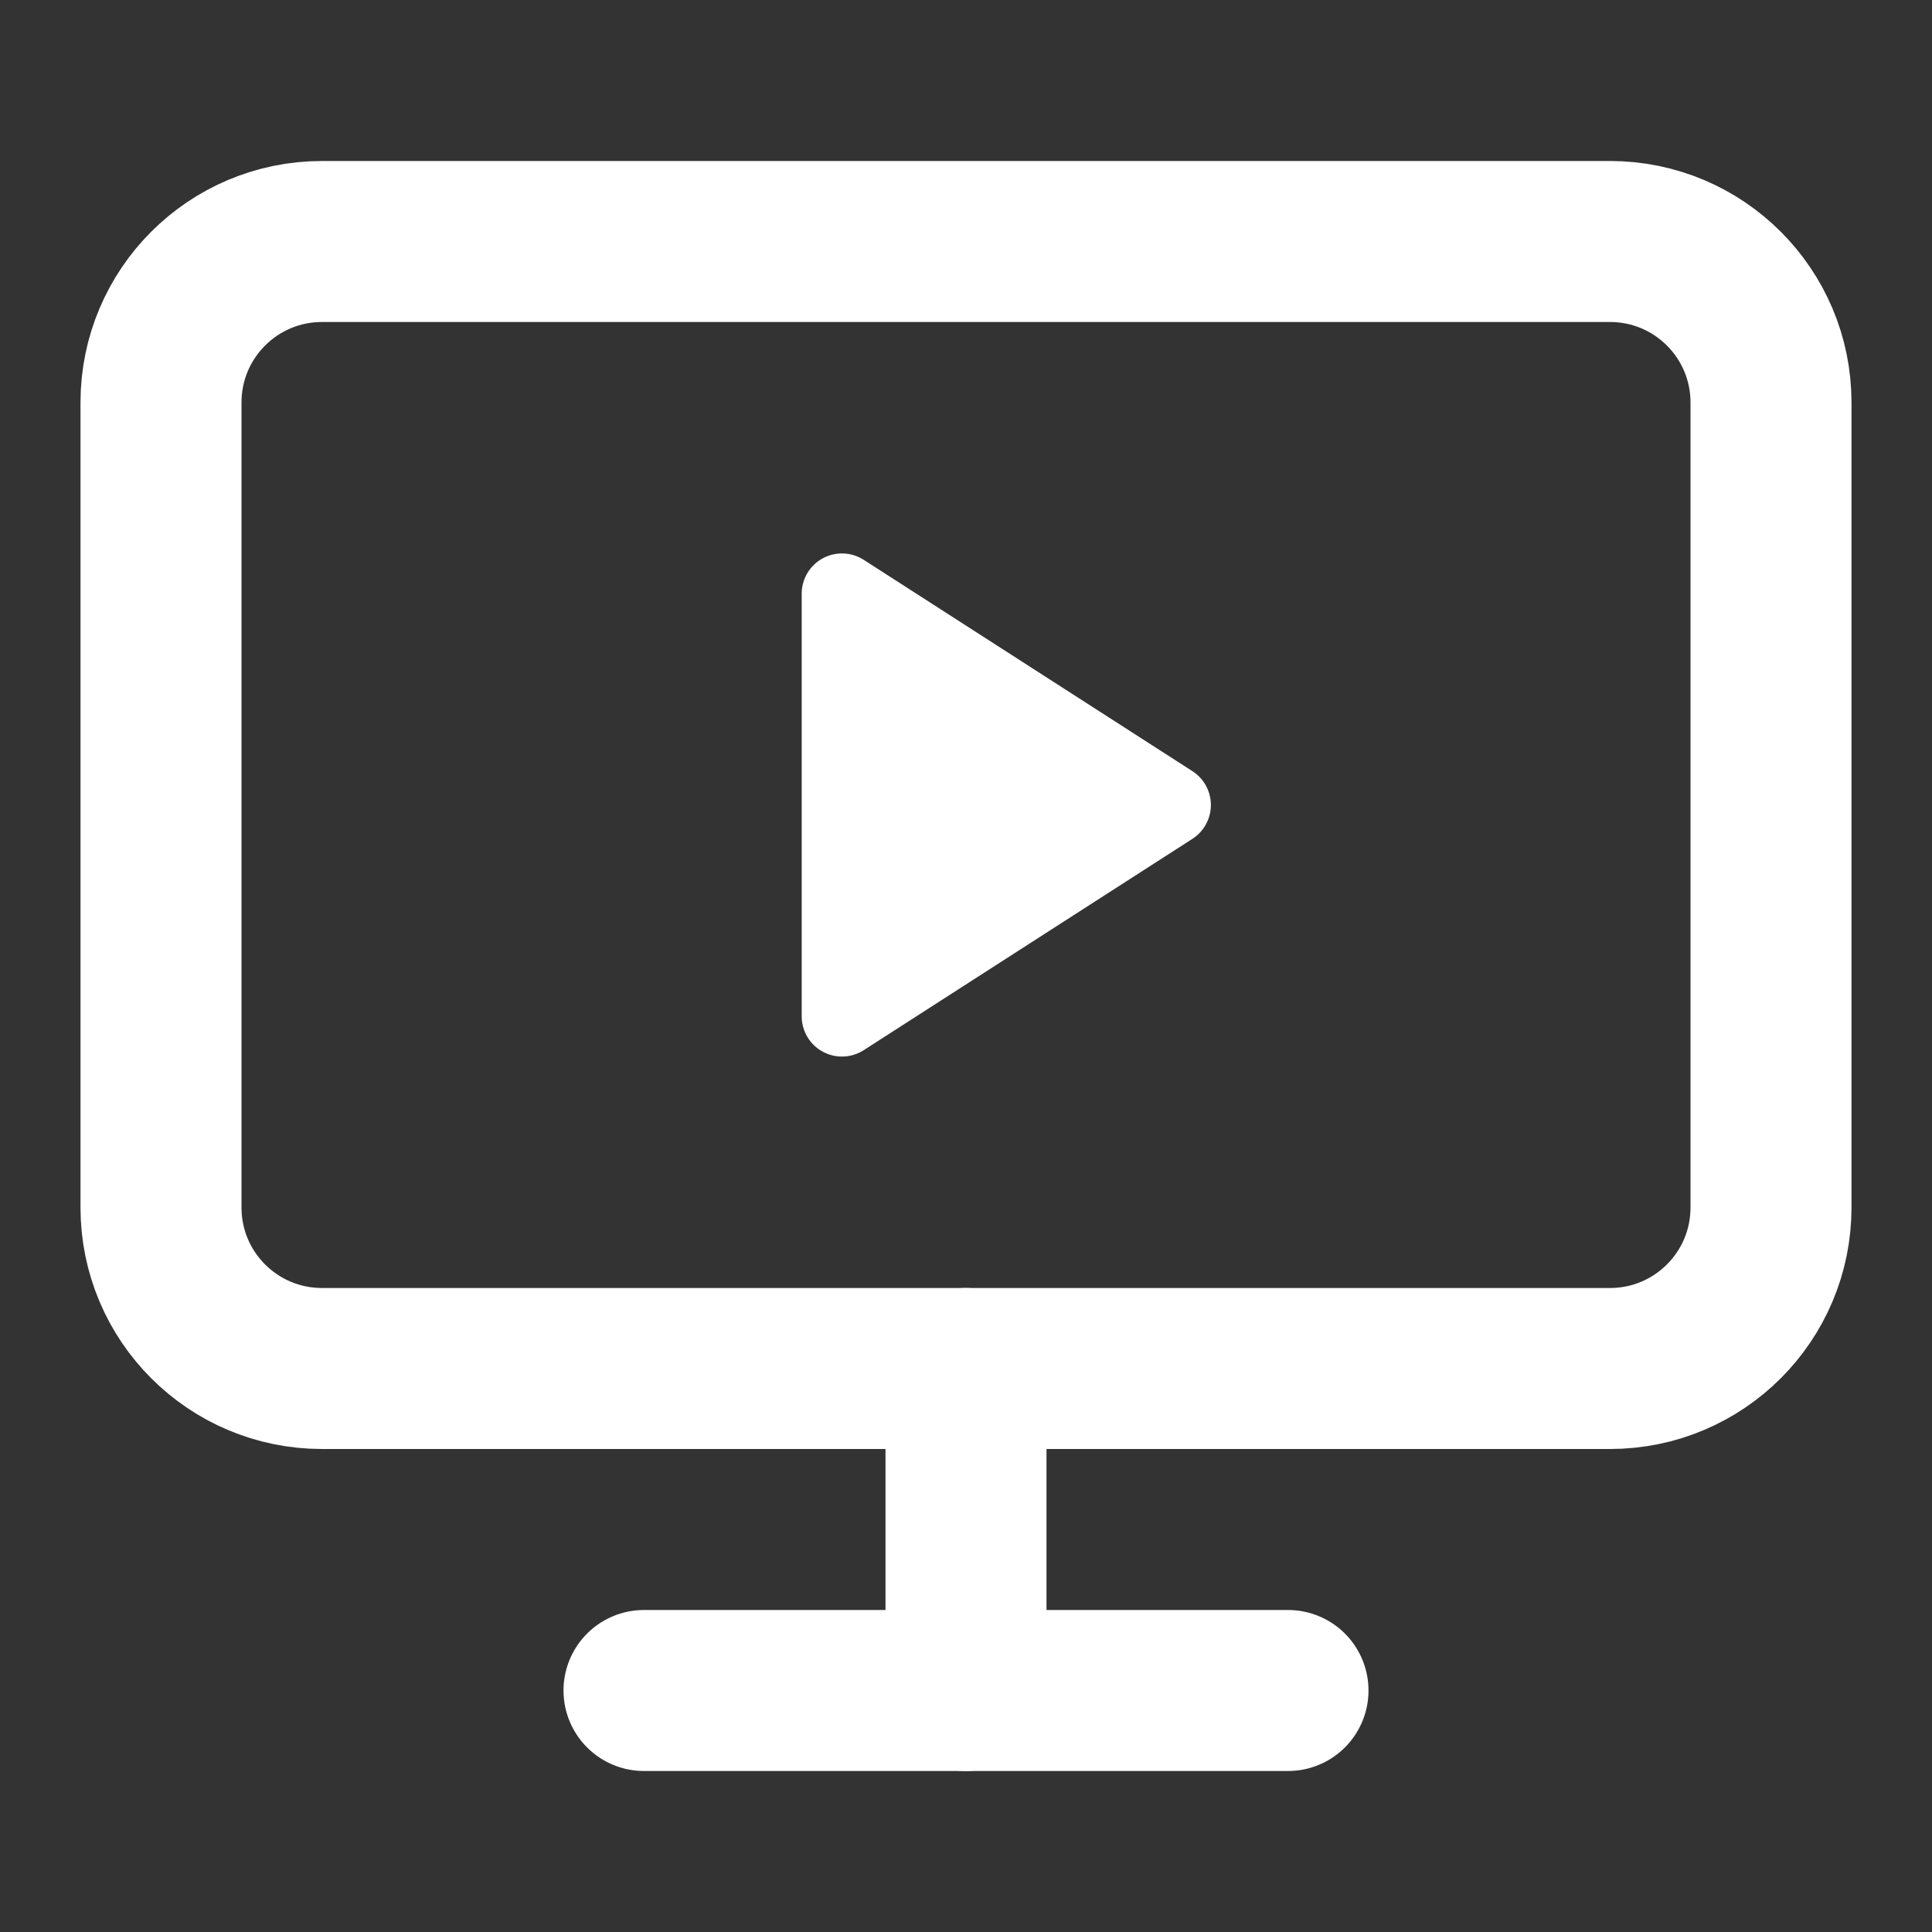
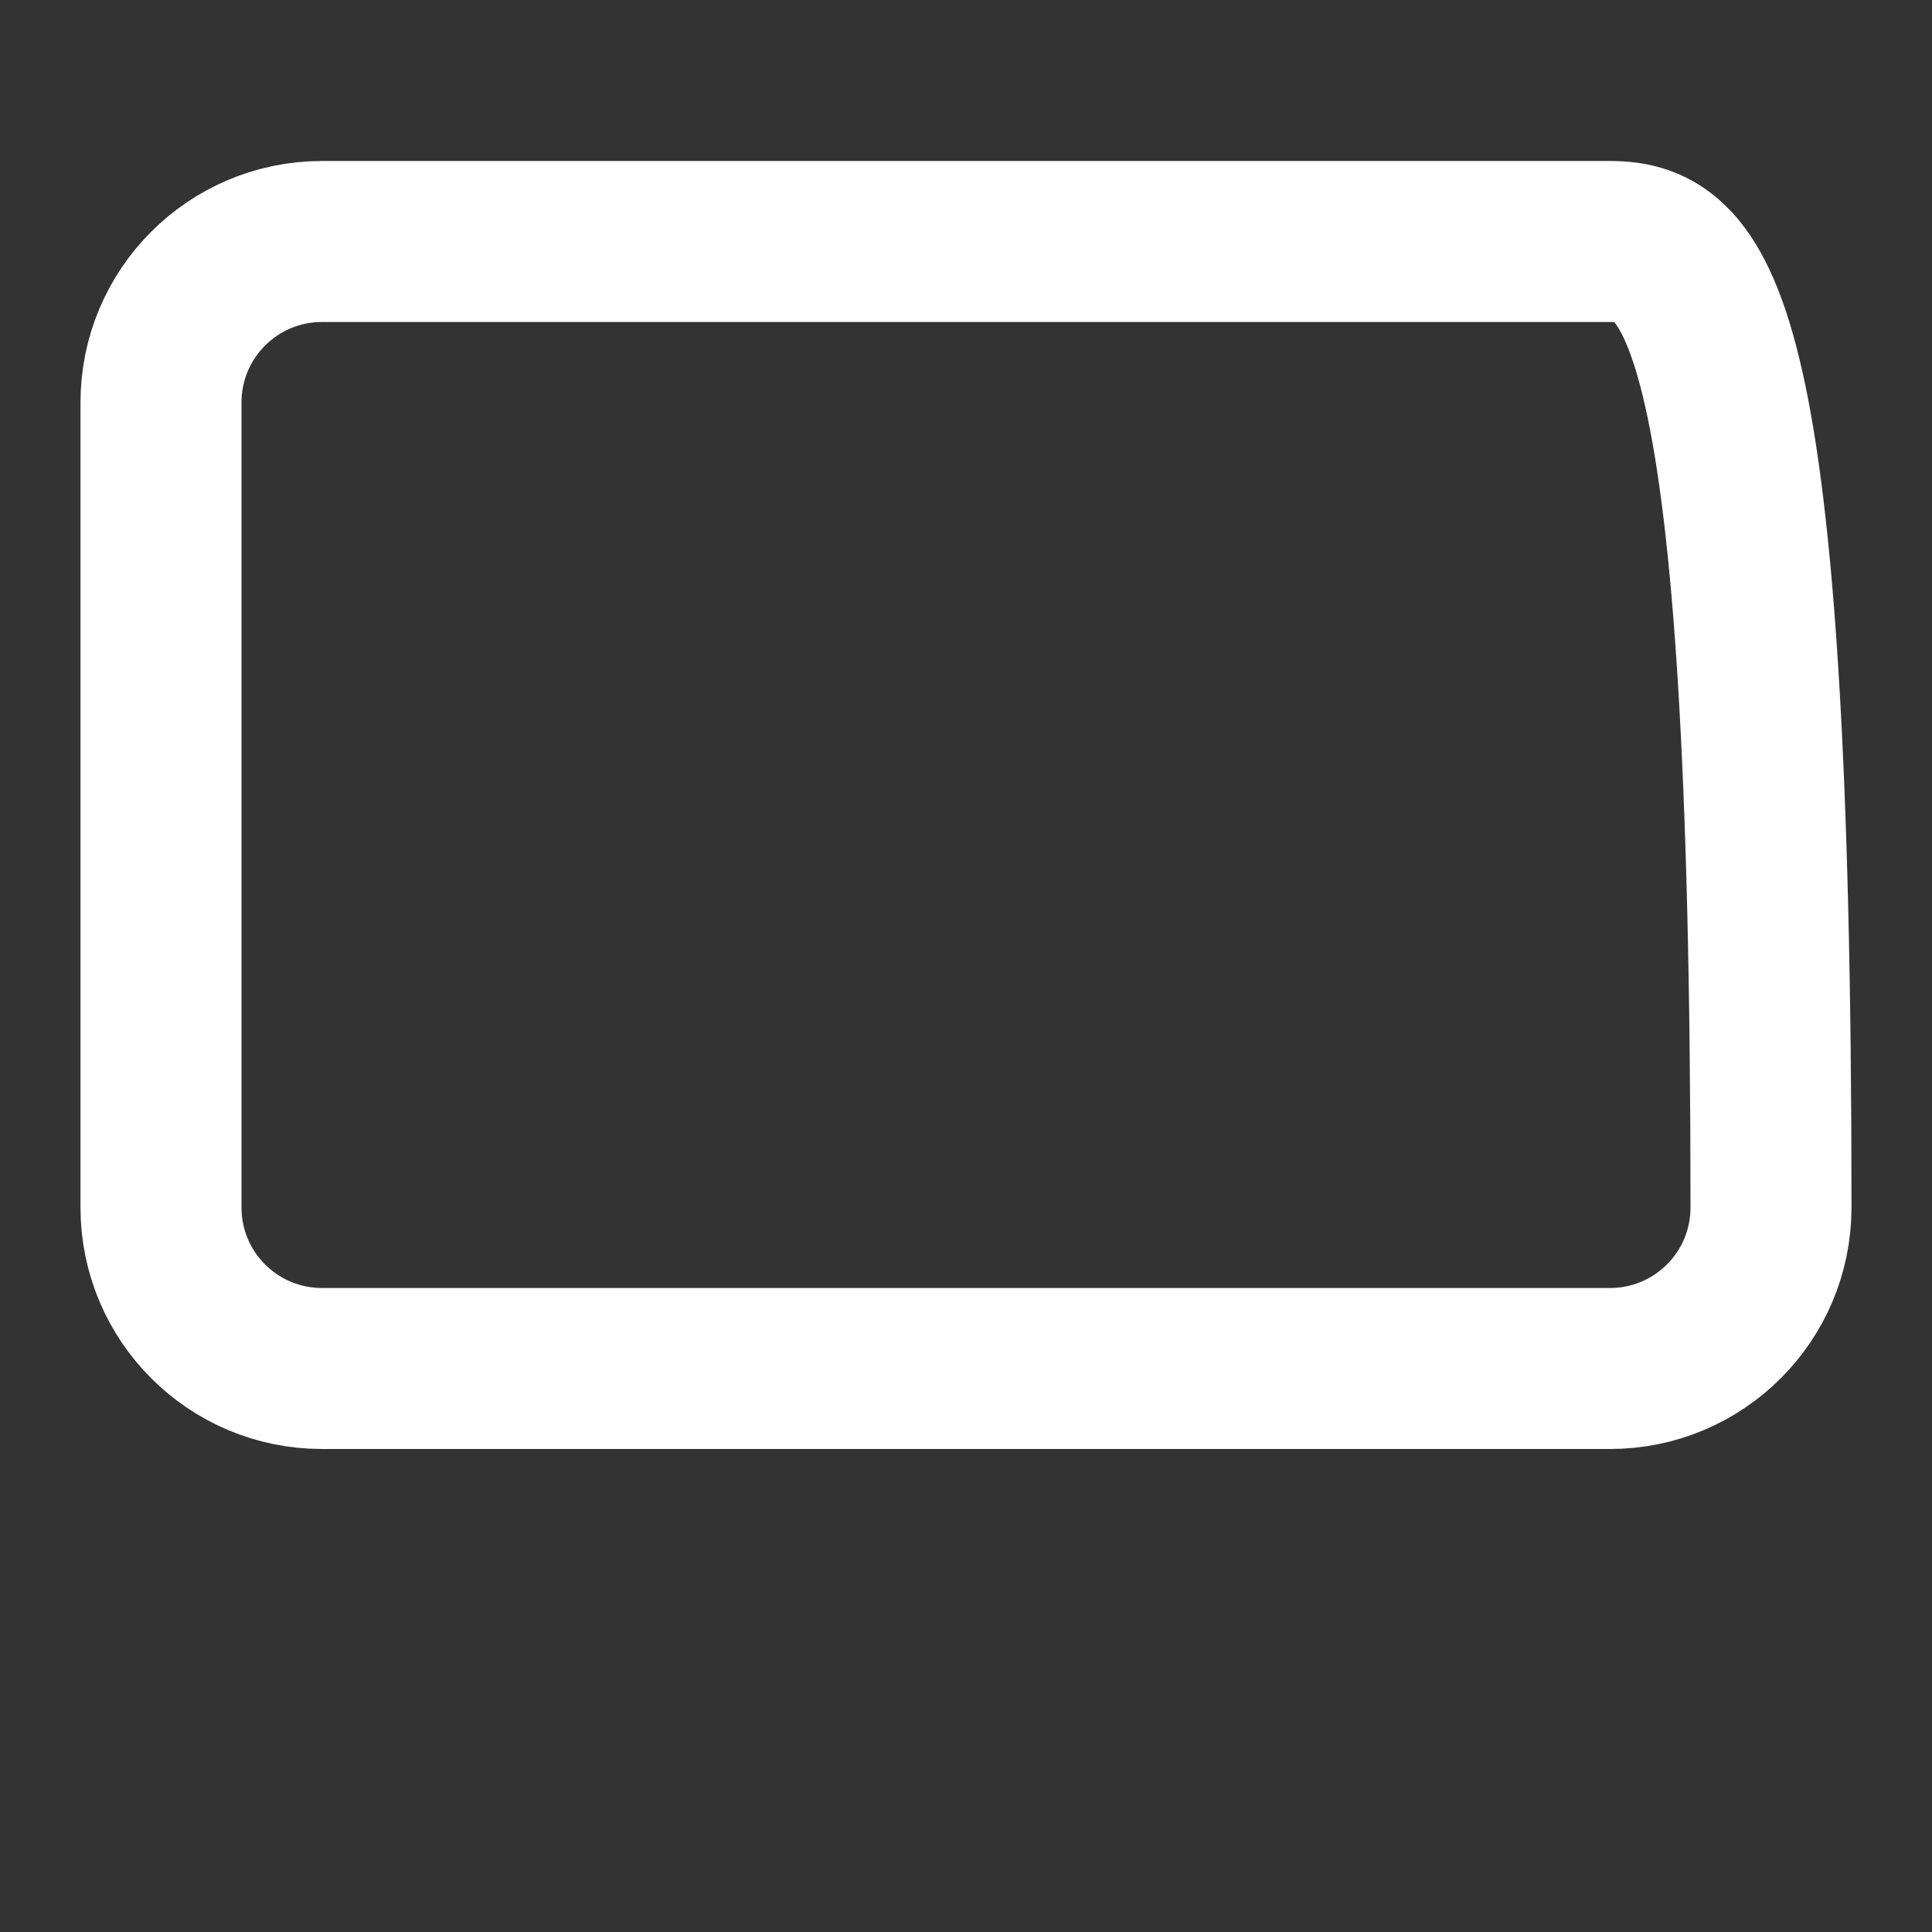
<svg xmlns="http://www.w3.org/2000/svg" width="24" height="24" viewBox="0 0 24 24" fill="none">
  <rect x="0" y="0" width="24" height="24" fill="#333333" stroke="none" />
  <style>
    @keyframes blink {
    0% {
      opacity: 1;
    }
    95% {
      opacity: 1;
    }
    100% {
      opacity: 0;
    }
    }
  </style>
-   <path d="M20 3H4C2.895 3 2 3.895 2 5V15C2 16.105 2.895 17 4 17H20C21.105 17 22 16.105 22 15V5C22 3.895 21.105 3 20 3Z" stroke="white" stroke-width="2" stroke-linecap="round" stroke-linejoin="round" />
-   <path d="M8 21H16" stroke="white" stroke-width="2" stroke-linecap="round" stroke-linejoin="round" />
-   <path d="M12 17V21" stroke="white" stroke-width="2" stroke-linecap="round" stroke-linejoin="round" />
+   <path d="M20 3H4C2.895 3 2 3.895 2 5V15C2 16.105 2.895 17 4 17H20C21.105 17 22 16.105 22 15C22 3.895 21.105 3 20 3Z" stroke="white" stroke-width="2" stroke-linecap="round" stroke-linejoin="round" />
  <g clip-path="url(#clip0)">
-     <path d="M10.459 7.375L14.542 10L10.459 12.625V7.375Z" style="animation: blink 1s ease infinite;" fill="white" stroke="white" stroke-linecap="round" stroke-linejoin="round" />
-   </g>
+     </g>
  <defs>
    <clipPath id="clip0">
-       <rect width="7" height="7" fill="white" transform="translate(9 6.5)" />
-     </clipPath>
+       </clipPath>
  </defs>
</svg>